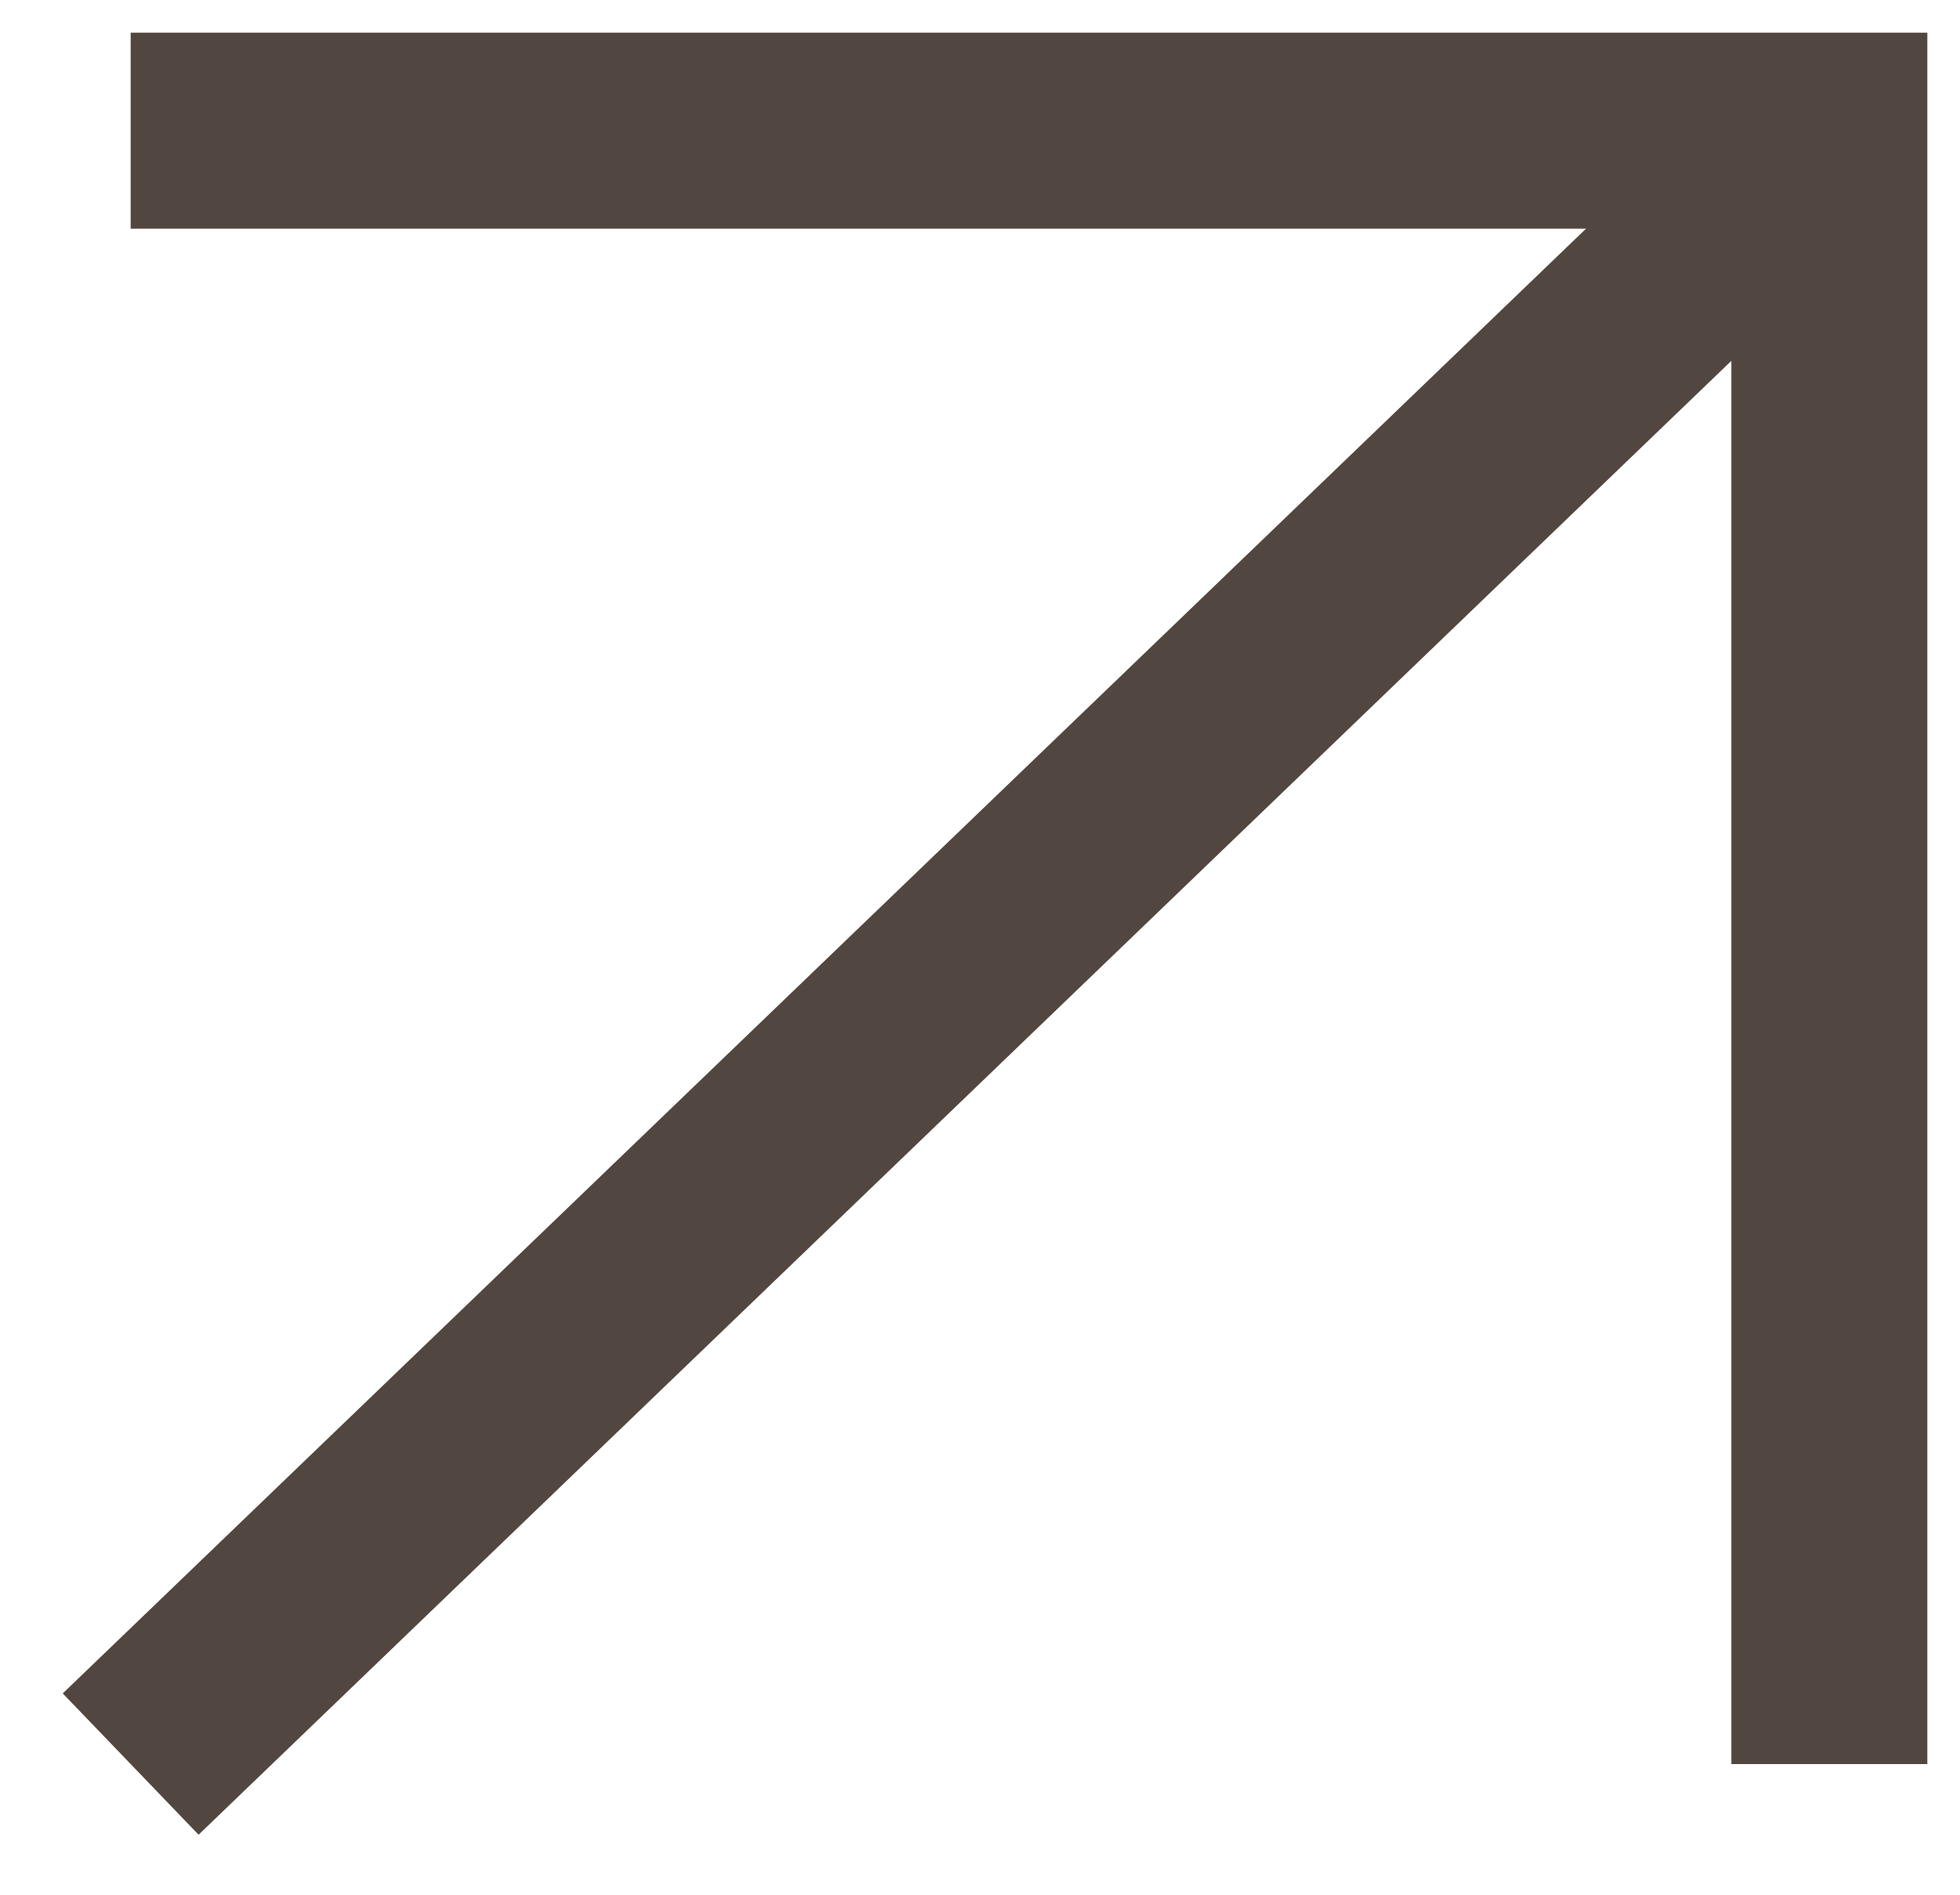
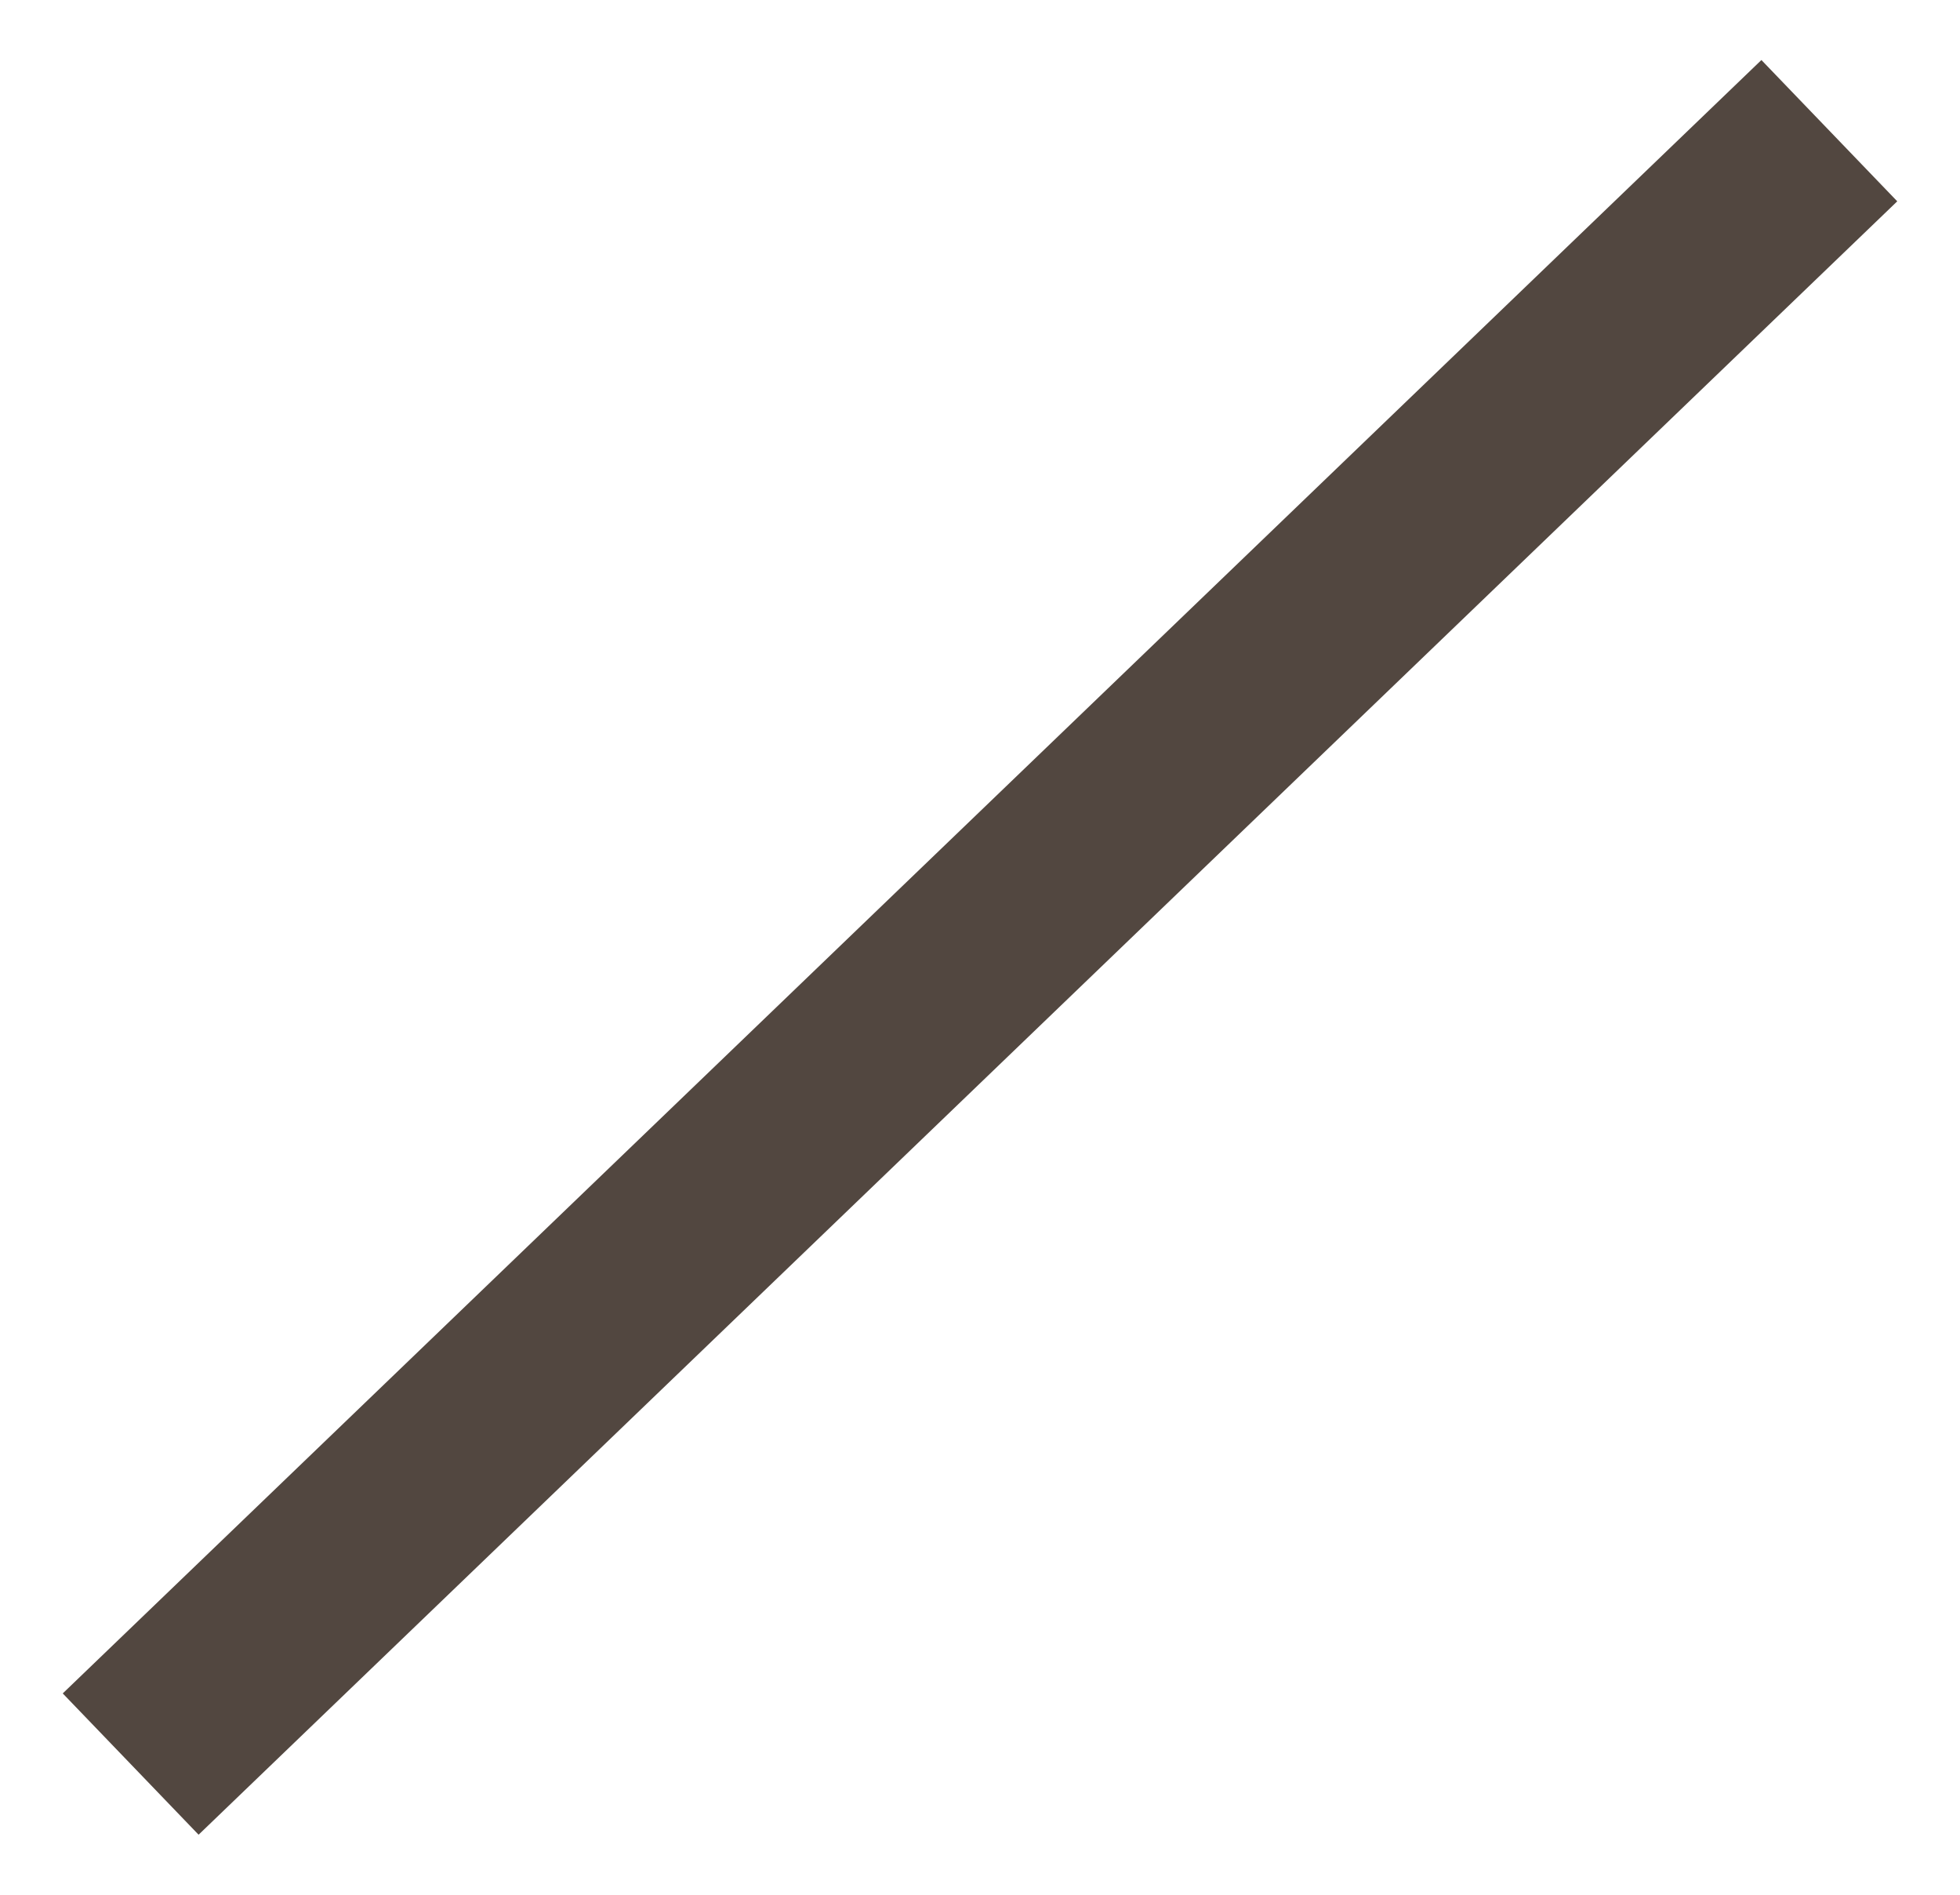
<svg xmlns="http://www.w3.org/2000/svg" width="30" height="29" viewBox="0 0 30 29" fill="none">
-   <path d="M2 2L28 2V27" stroke="#524740" stroke-width="3" />
  <path d="M28 2L2 27" stroke="#524740" stroke-width="3" />
</svg>